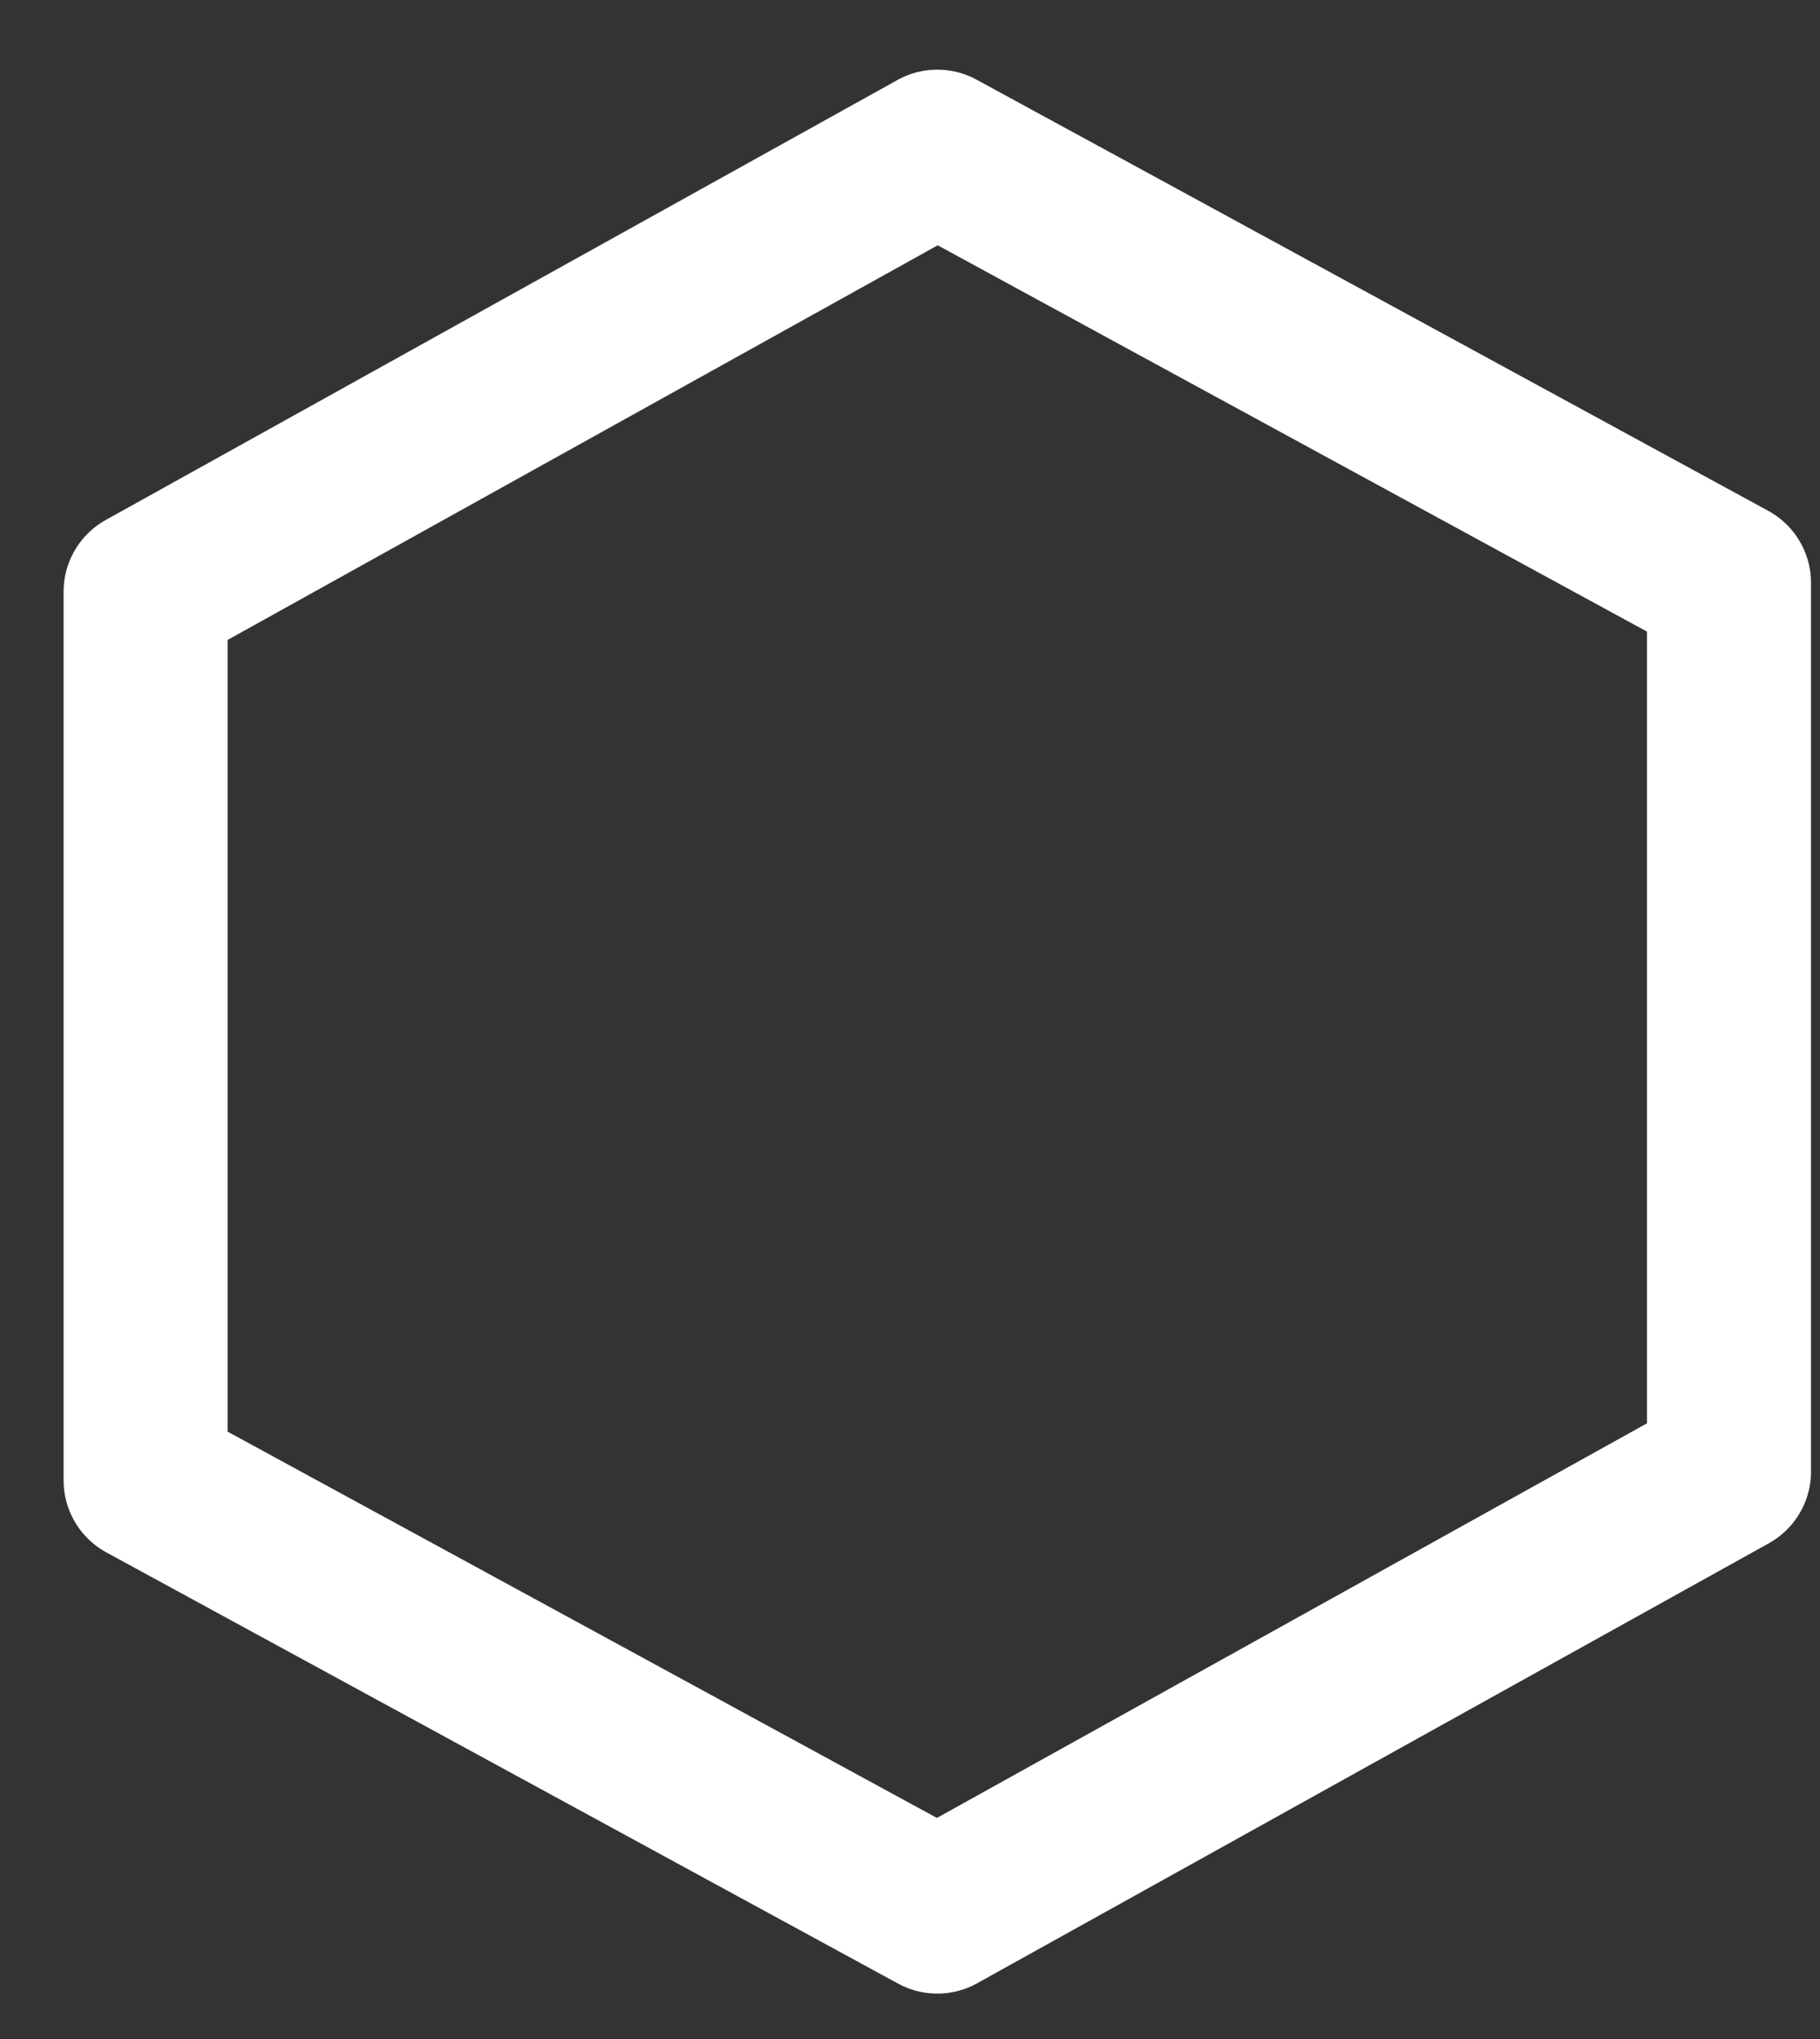
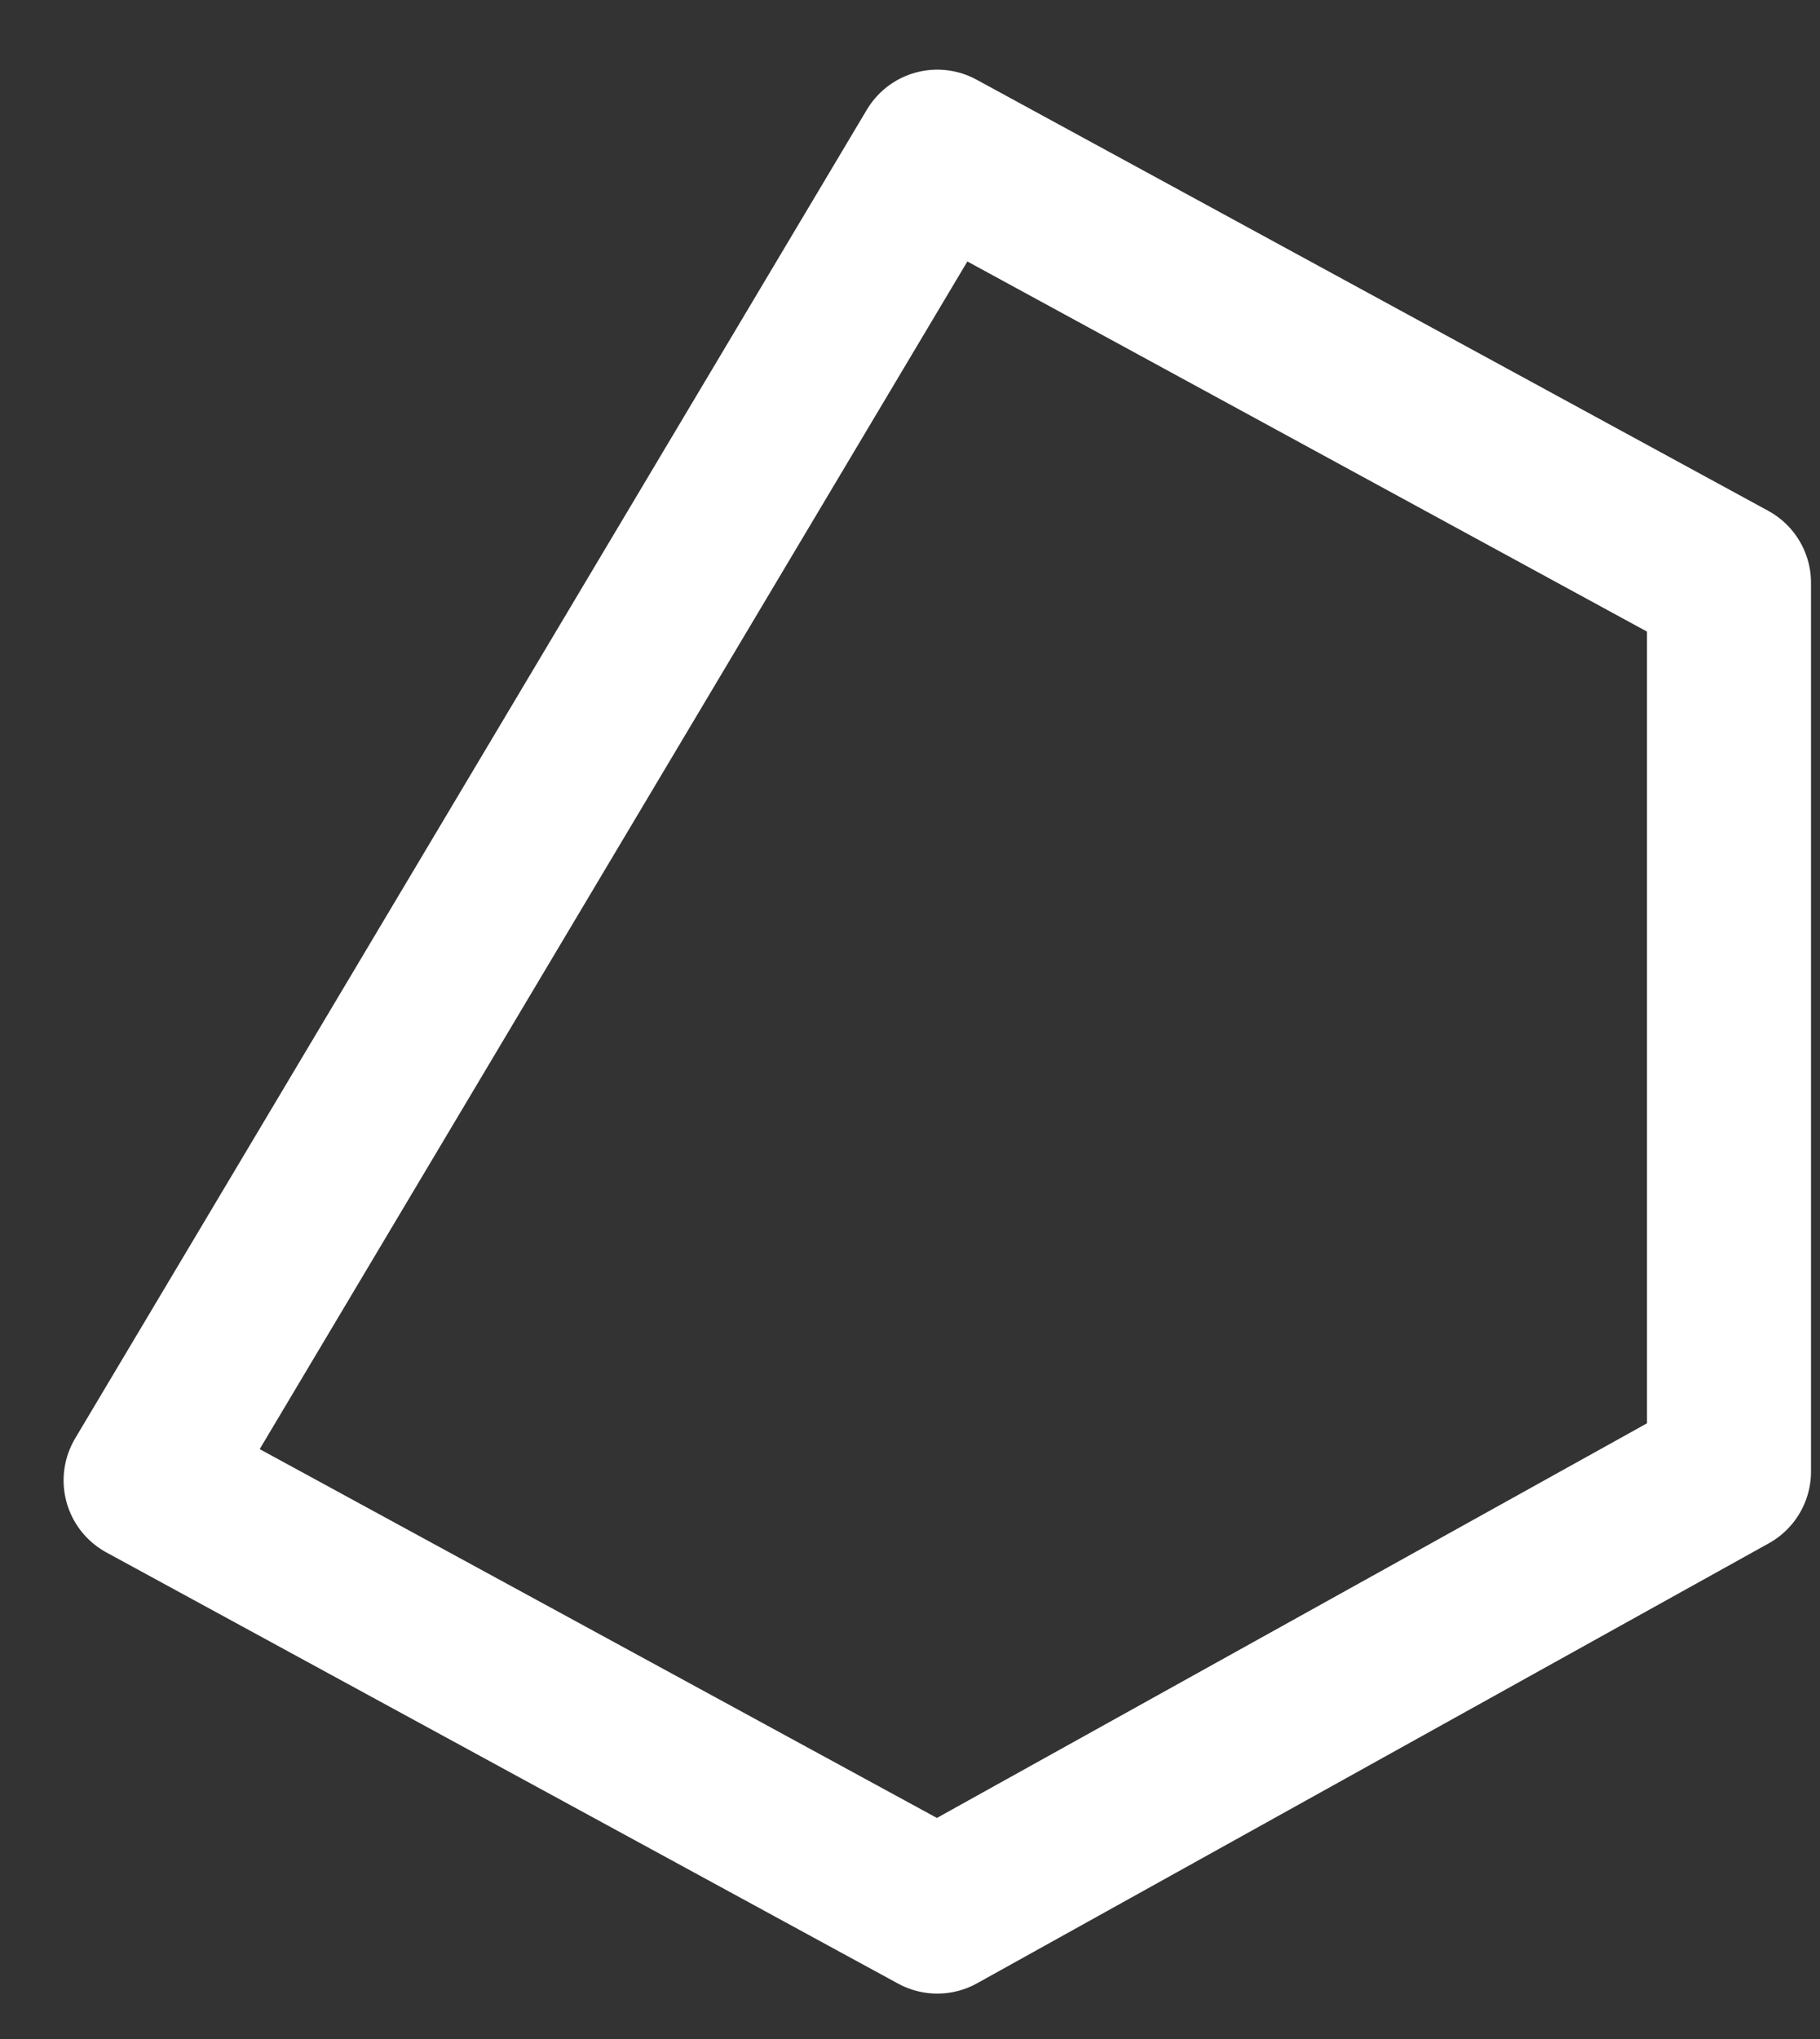
<svg xmlns="http://www.w3.org/2000/svg" width="25" height="28" viewBox="0 0 25 28" fill="none">
  <rect x="0" y="0" width="25" height="28" fill="#333333" stroke="none" />
-   <path d="M12.875 2.083L23.75 8.004V20.208L12.875 26.25L2 20.329V8.125L12.875 2.083Z" stroke="white" stroke-width="2.253" stroke-linecap="round" stroke-linejoin="round" />
+   <path d="M12.875 2.083L23.75 8.004V20.208L12.875 26.25L2 20.329L12.875 2.083Z" stroke="white" stroke-width="2.253" stroke-linecap="round" stroke-linejoin="round" />
</svg>